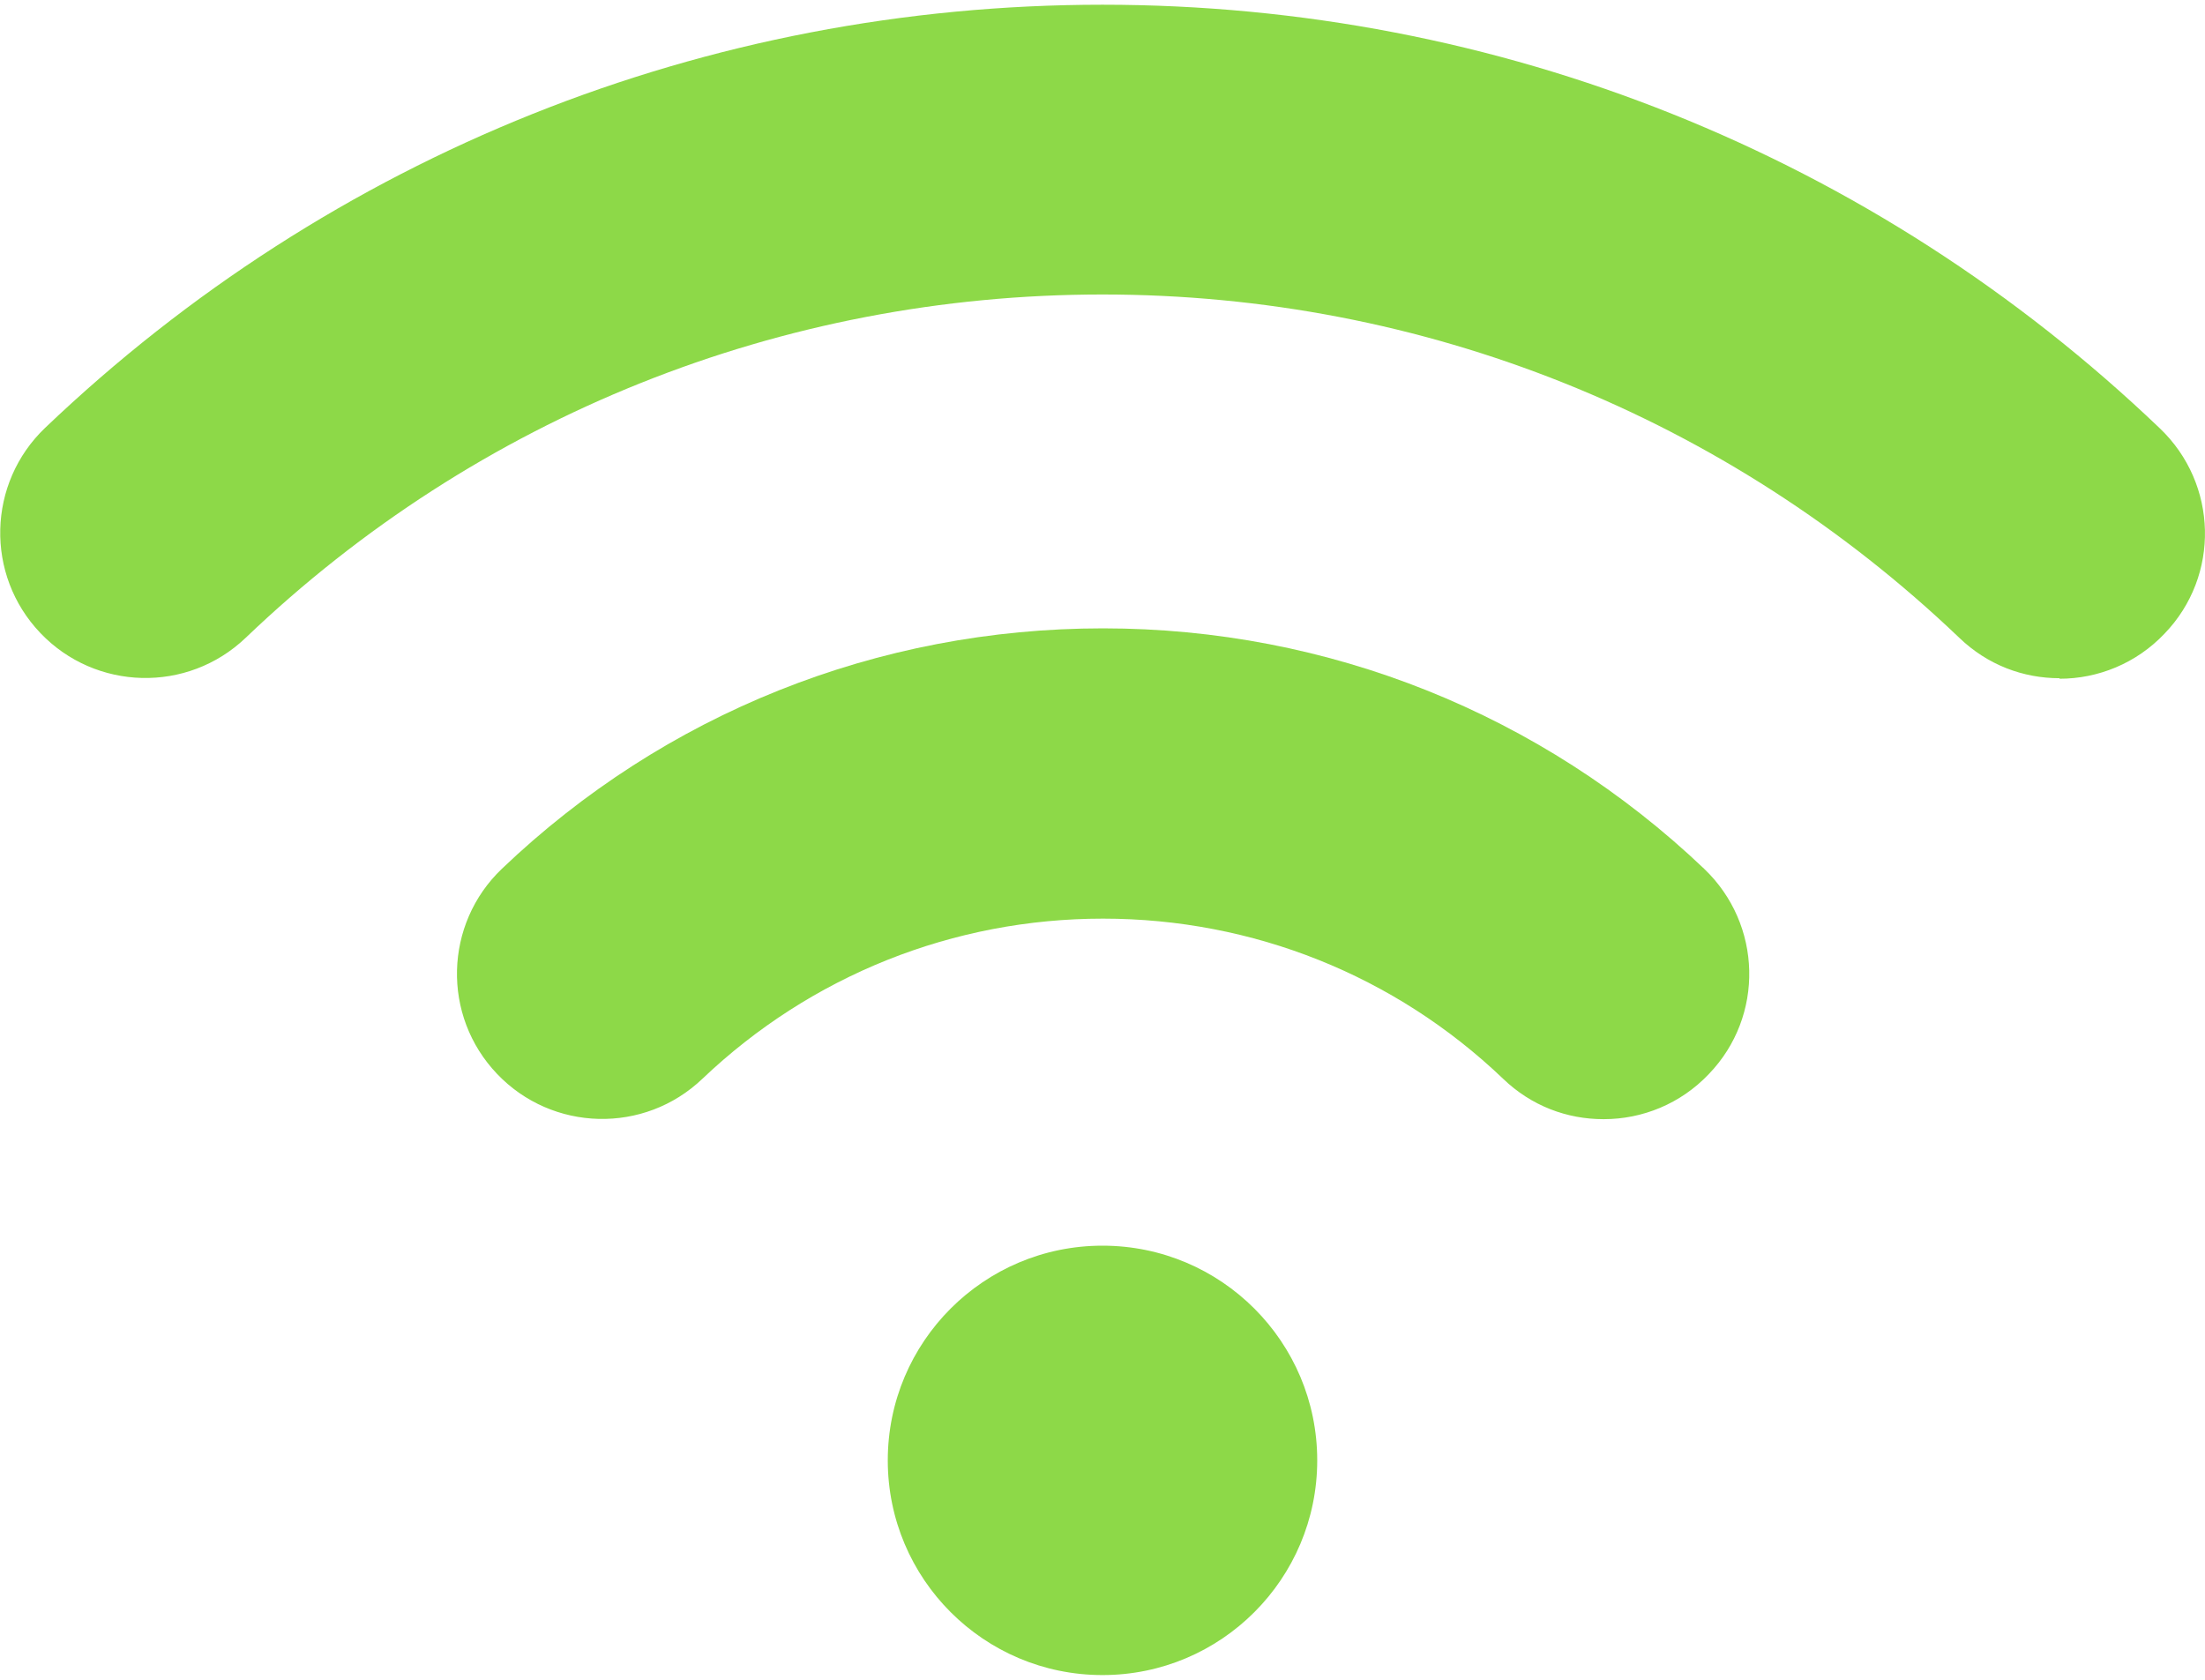
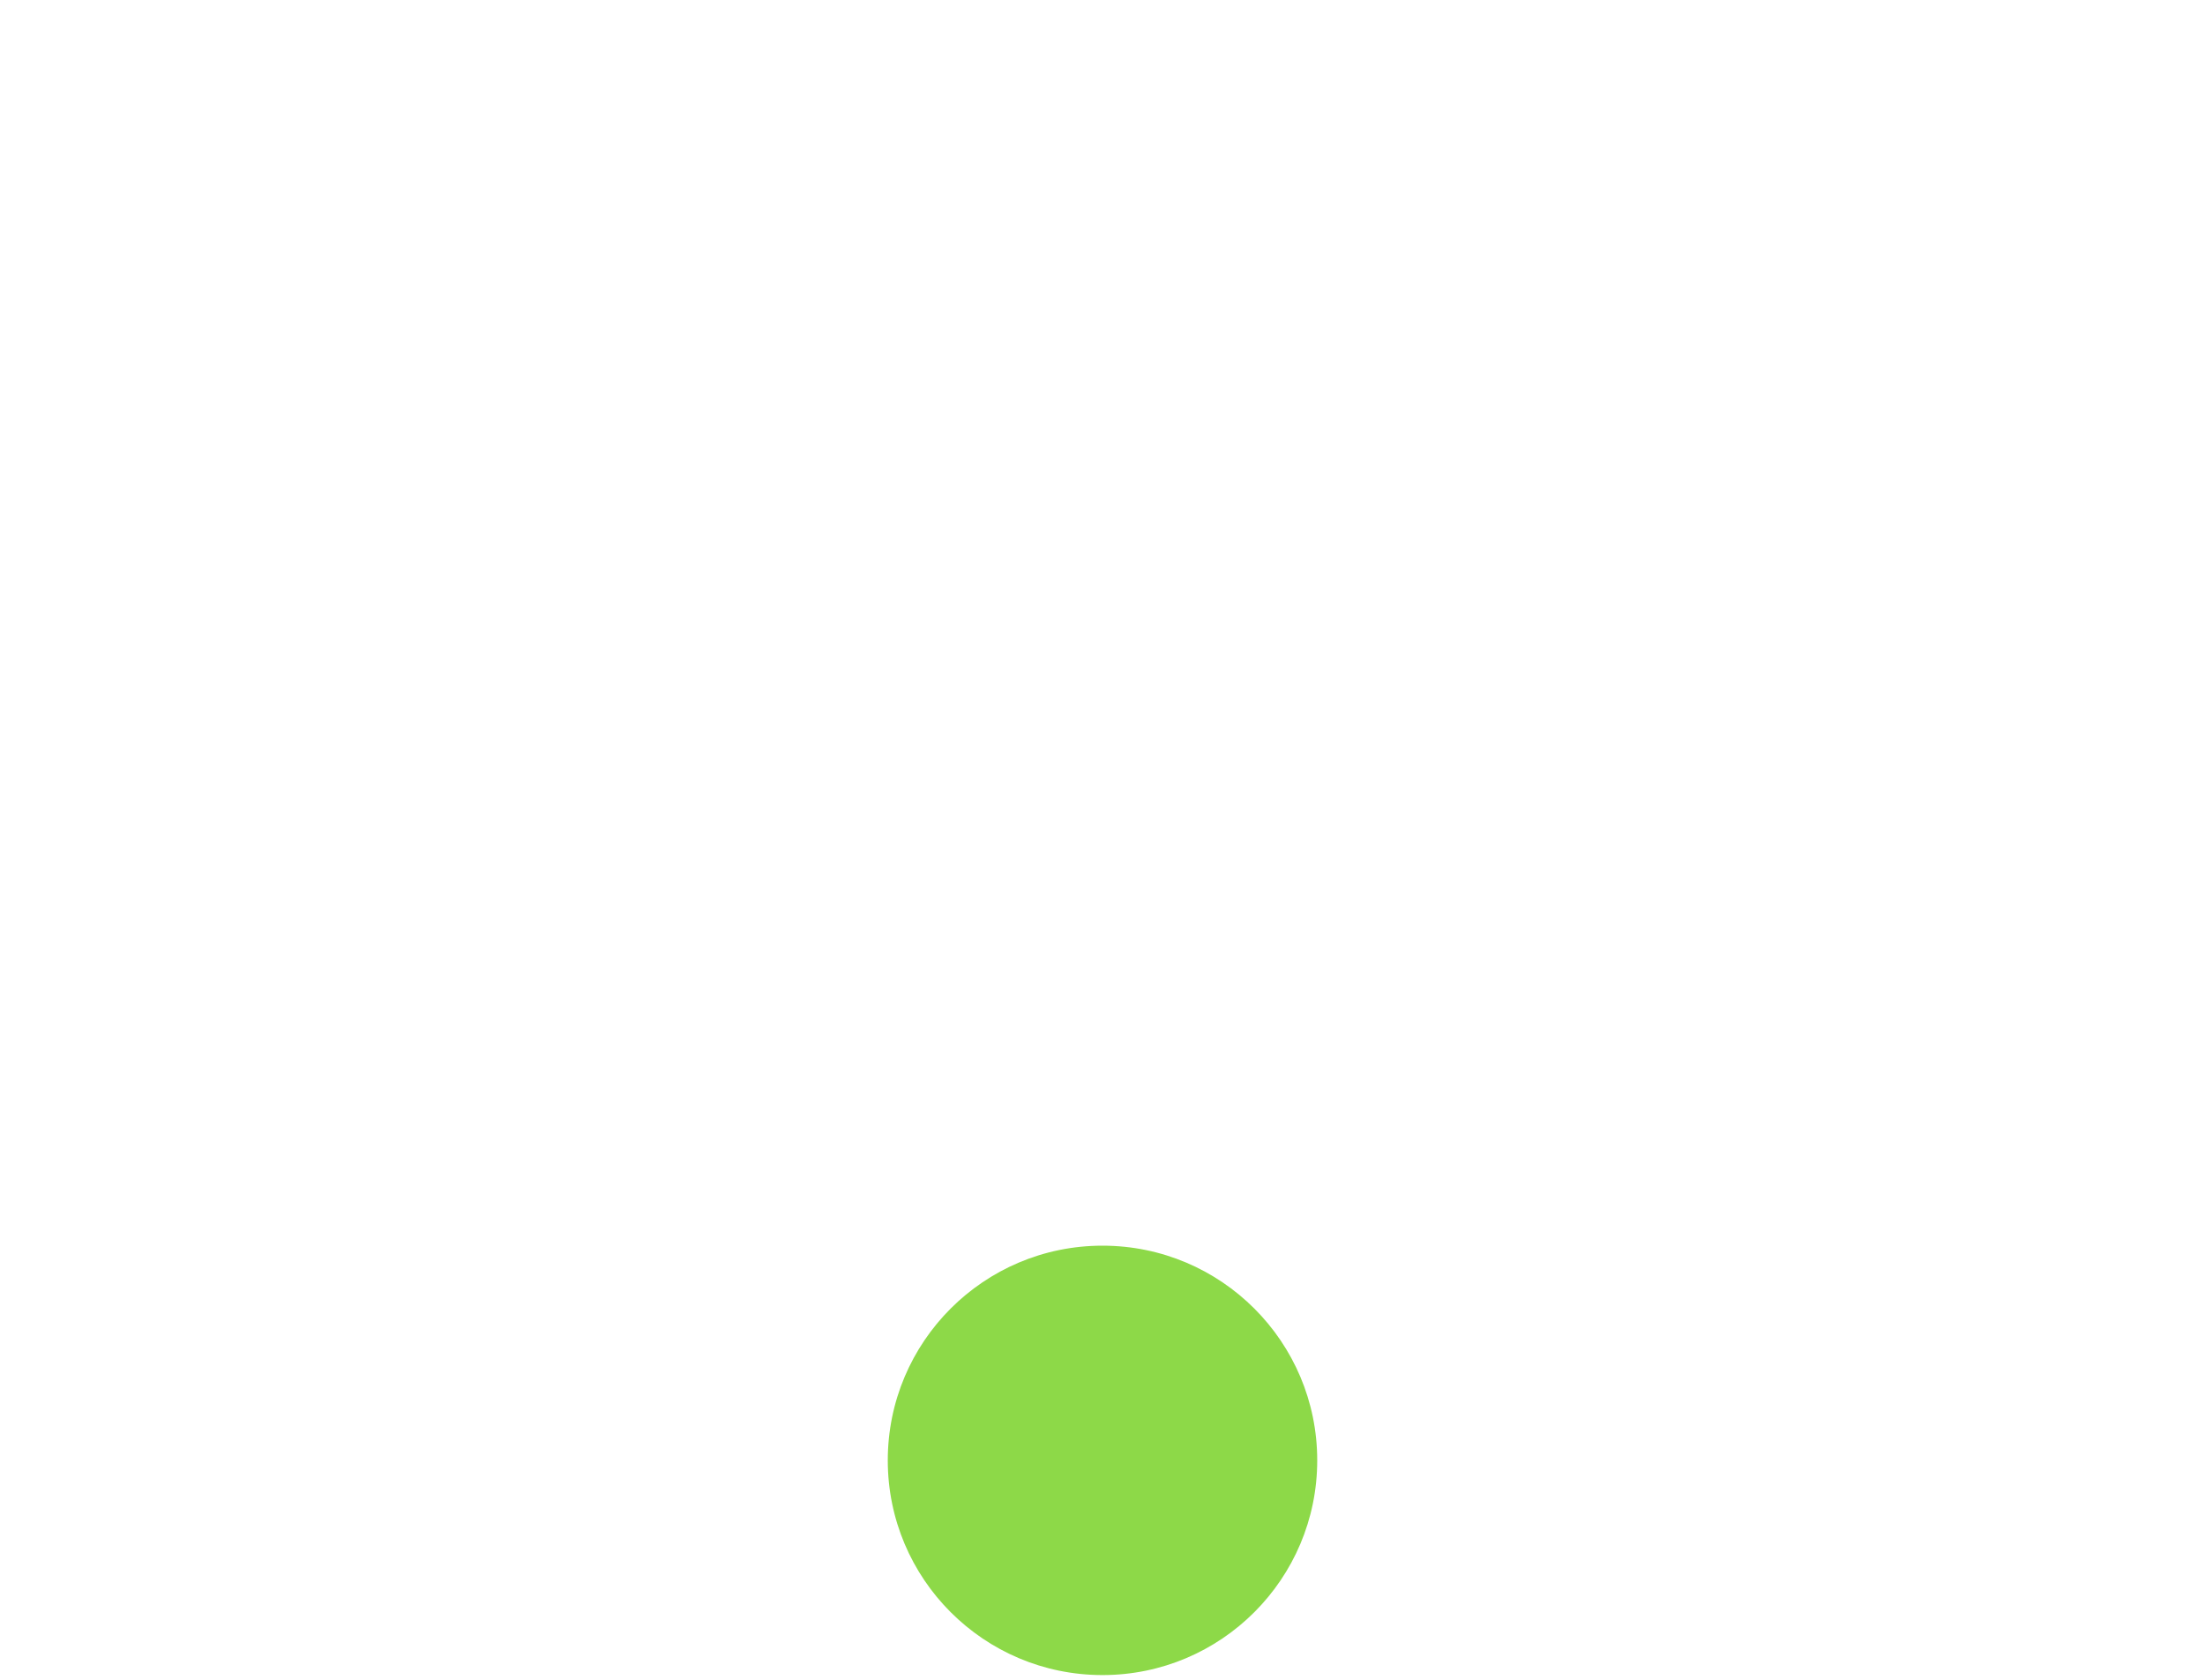
<svg xmlns="http://www.w3.org/2000/svg" version="1.1" viewBox="0 0 420 320">
  <defs>
    <style>
      .cls-1 {
        fill: #8dd948;
      }
    </style>
  </defs>
  <g>
    <g id="Ebene_1">
      <g id="Ebene_1-2" data-name="Ebene_1">
        <circle class="cls-1" cx="210" cy="278.2" r="40.9" />
-         <path class="cls-1" d="M392.3,129.2c-6.9,0-13.7-2.5-19.1-7.7-44.2-42.2-102.1-65.4-163.2-65.4s-119.1,23.2-163.2,65.4c-11.1,10.6-28.6,10.1-39.1-.9-10.6-11.1-10.1-28.6.9-39.1C63.1,29.5,134.6.9,210,.9s146.9,28.6,201.4,80.7c11.1,10.6,11.5,28.1.9,39.1-5.4,5.7-12.7,8.6-20,8.6h0Z" />
-         <path class="cls-1" d="M305.4,213.2c-6.9,0-13.7-2.5-19.1-7.7-20.6-19.7-47.7-30.5-76.2-30.5-28.5,0-55.6,10.8-76.3,30.5-11.1,10.6-28.6,10.1-39.1-.9-10.6-11.1-10.1-28.6.9-39.1,31-29.6,71.6-45.8,114.5-45.8s83.5,16.3,114.5,45.8c11.1,10.6,11.5,28.1.9,39.1-5.4,5.7-12.7,8.6-20,8.6h0Z" />
      </g>
    </g>
  </g>
</svg>